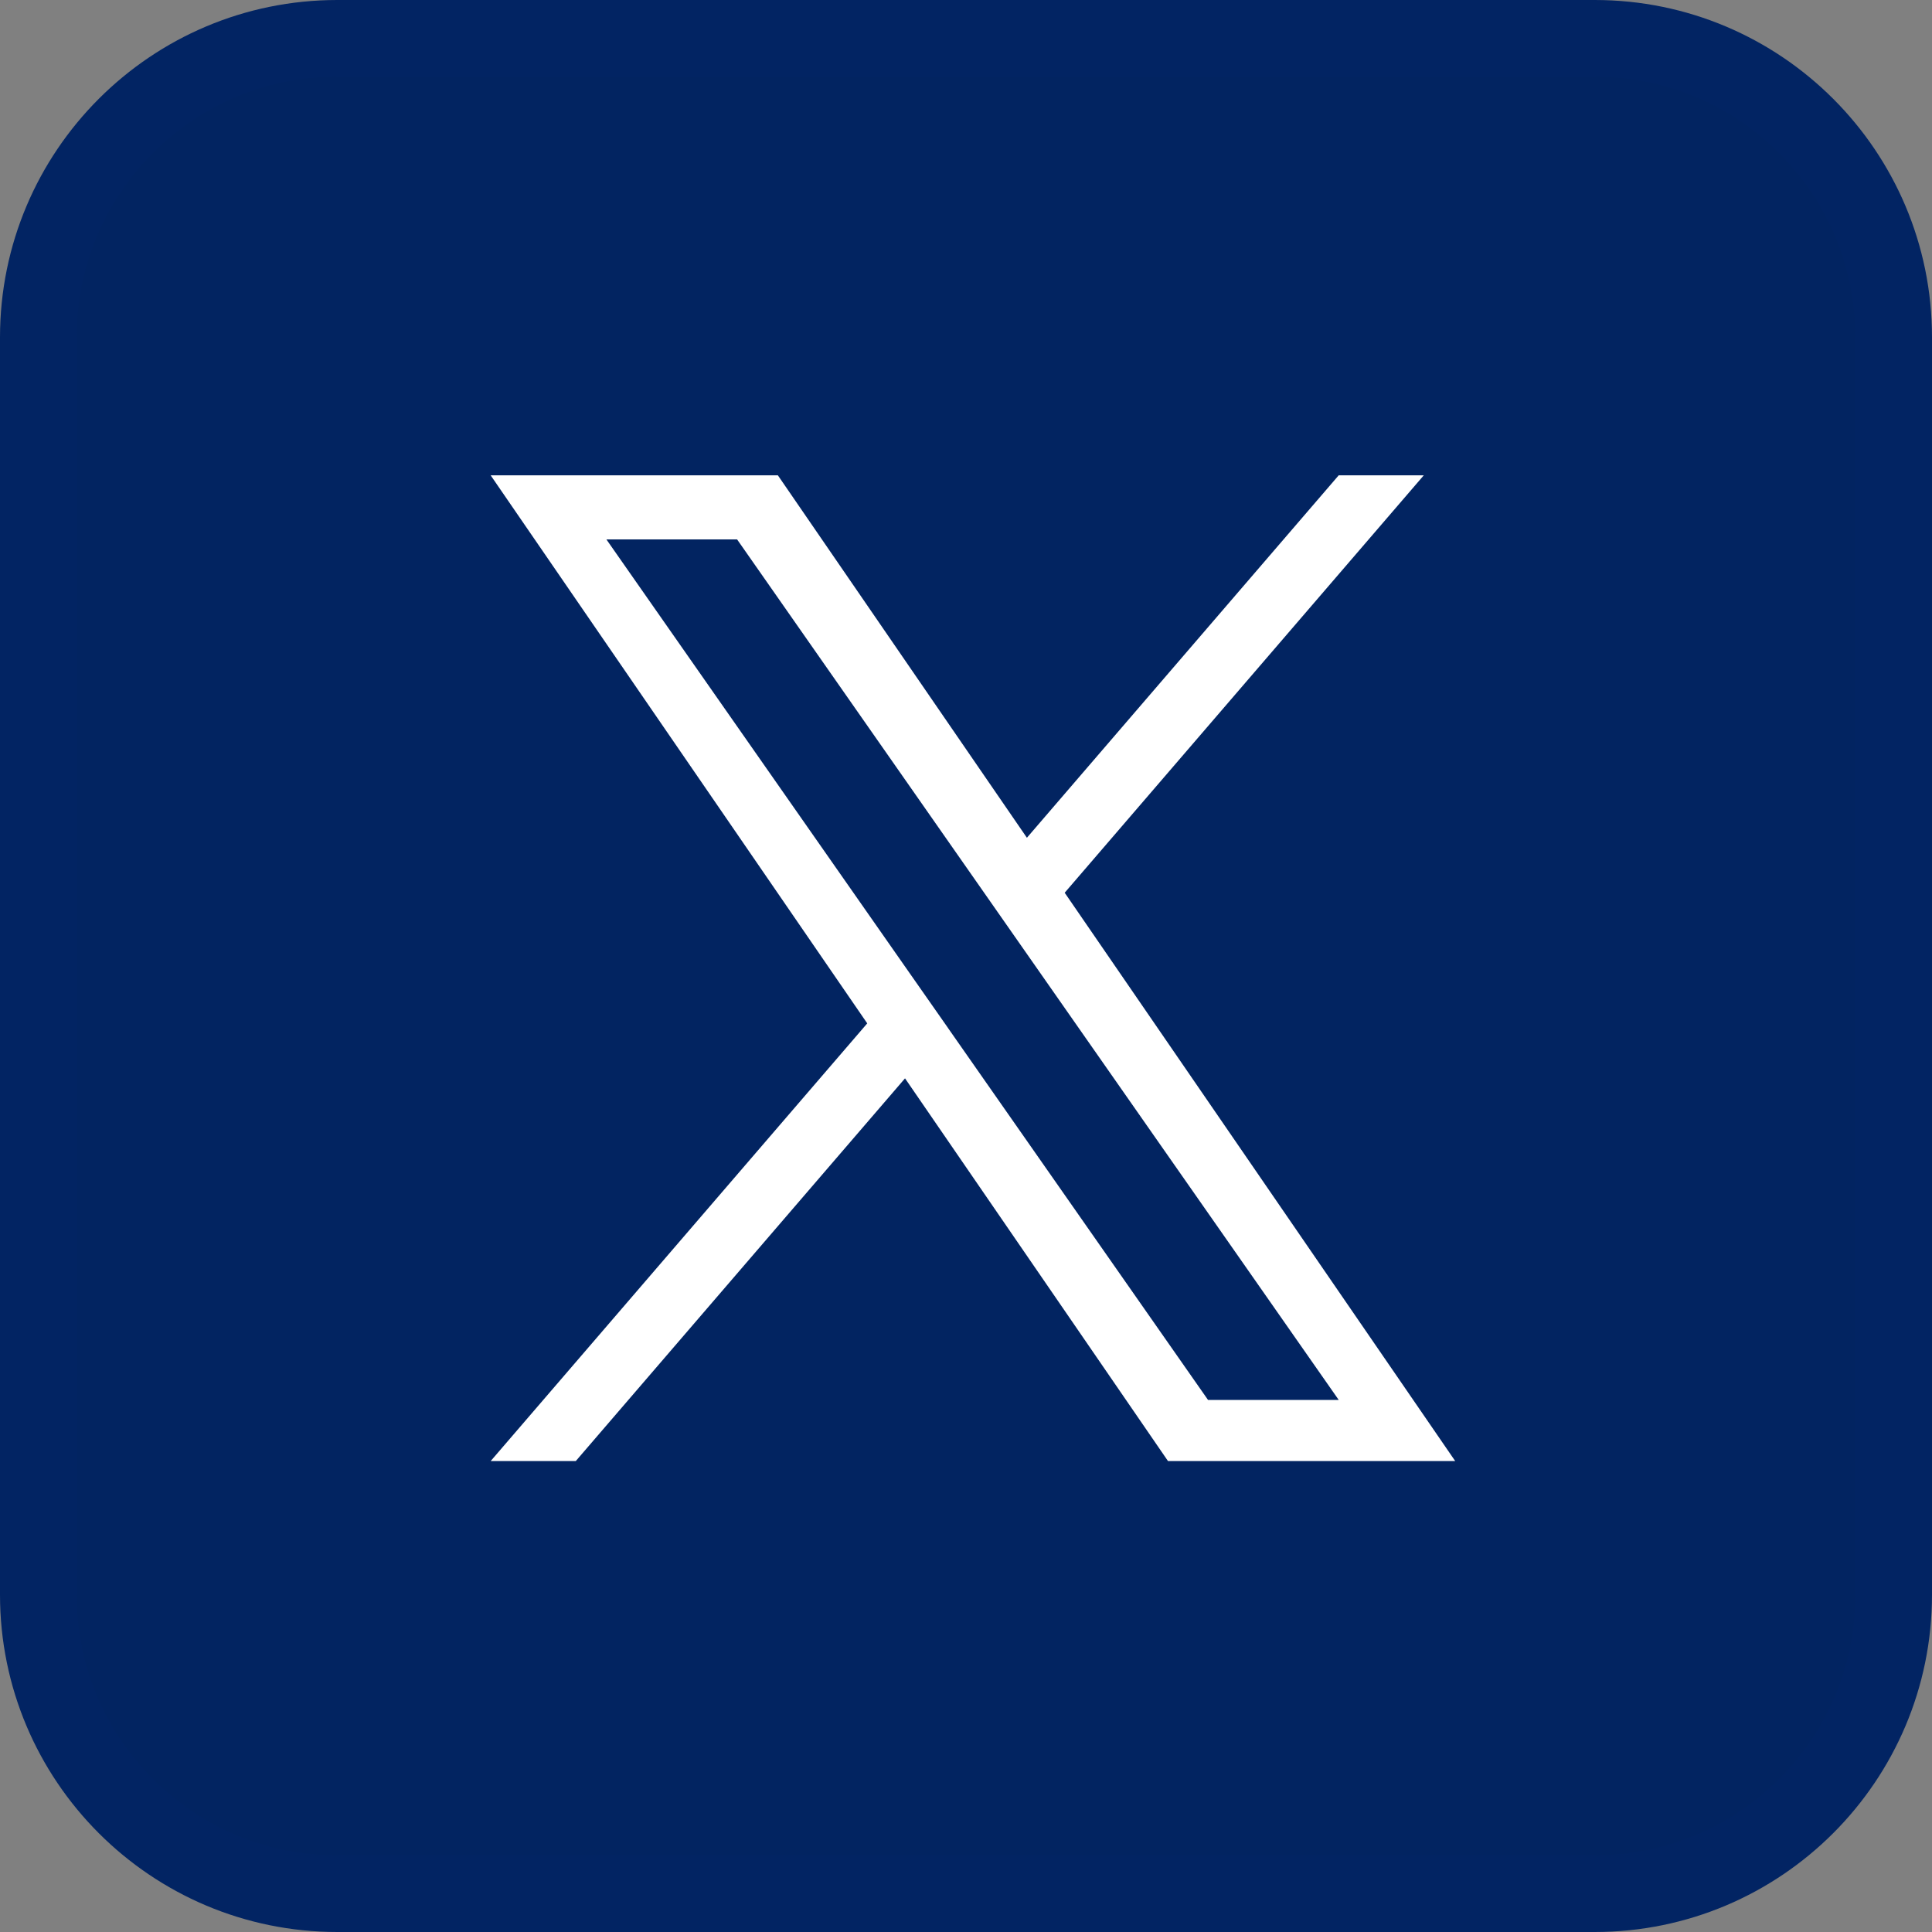
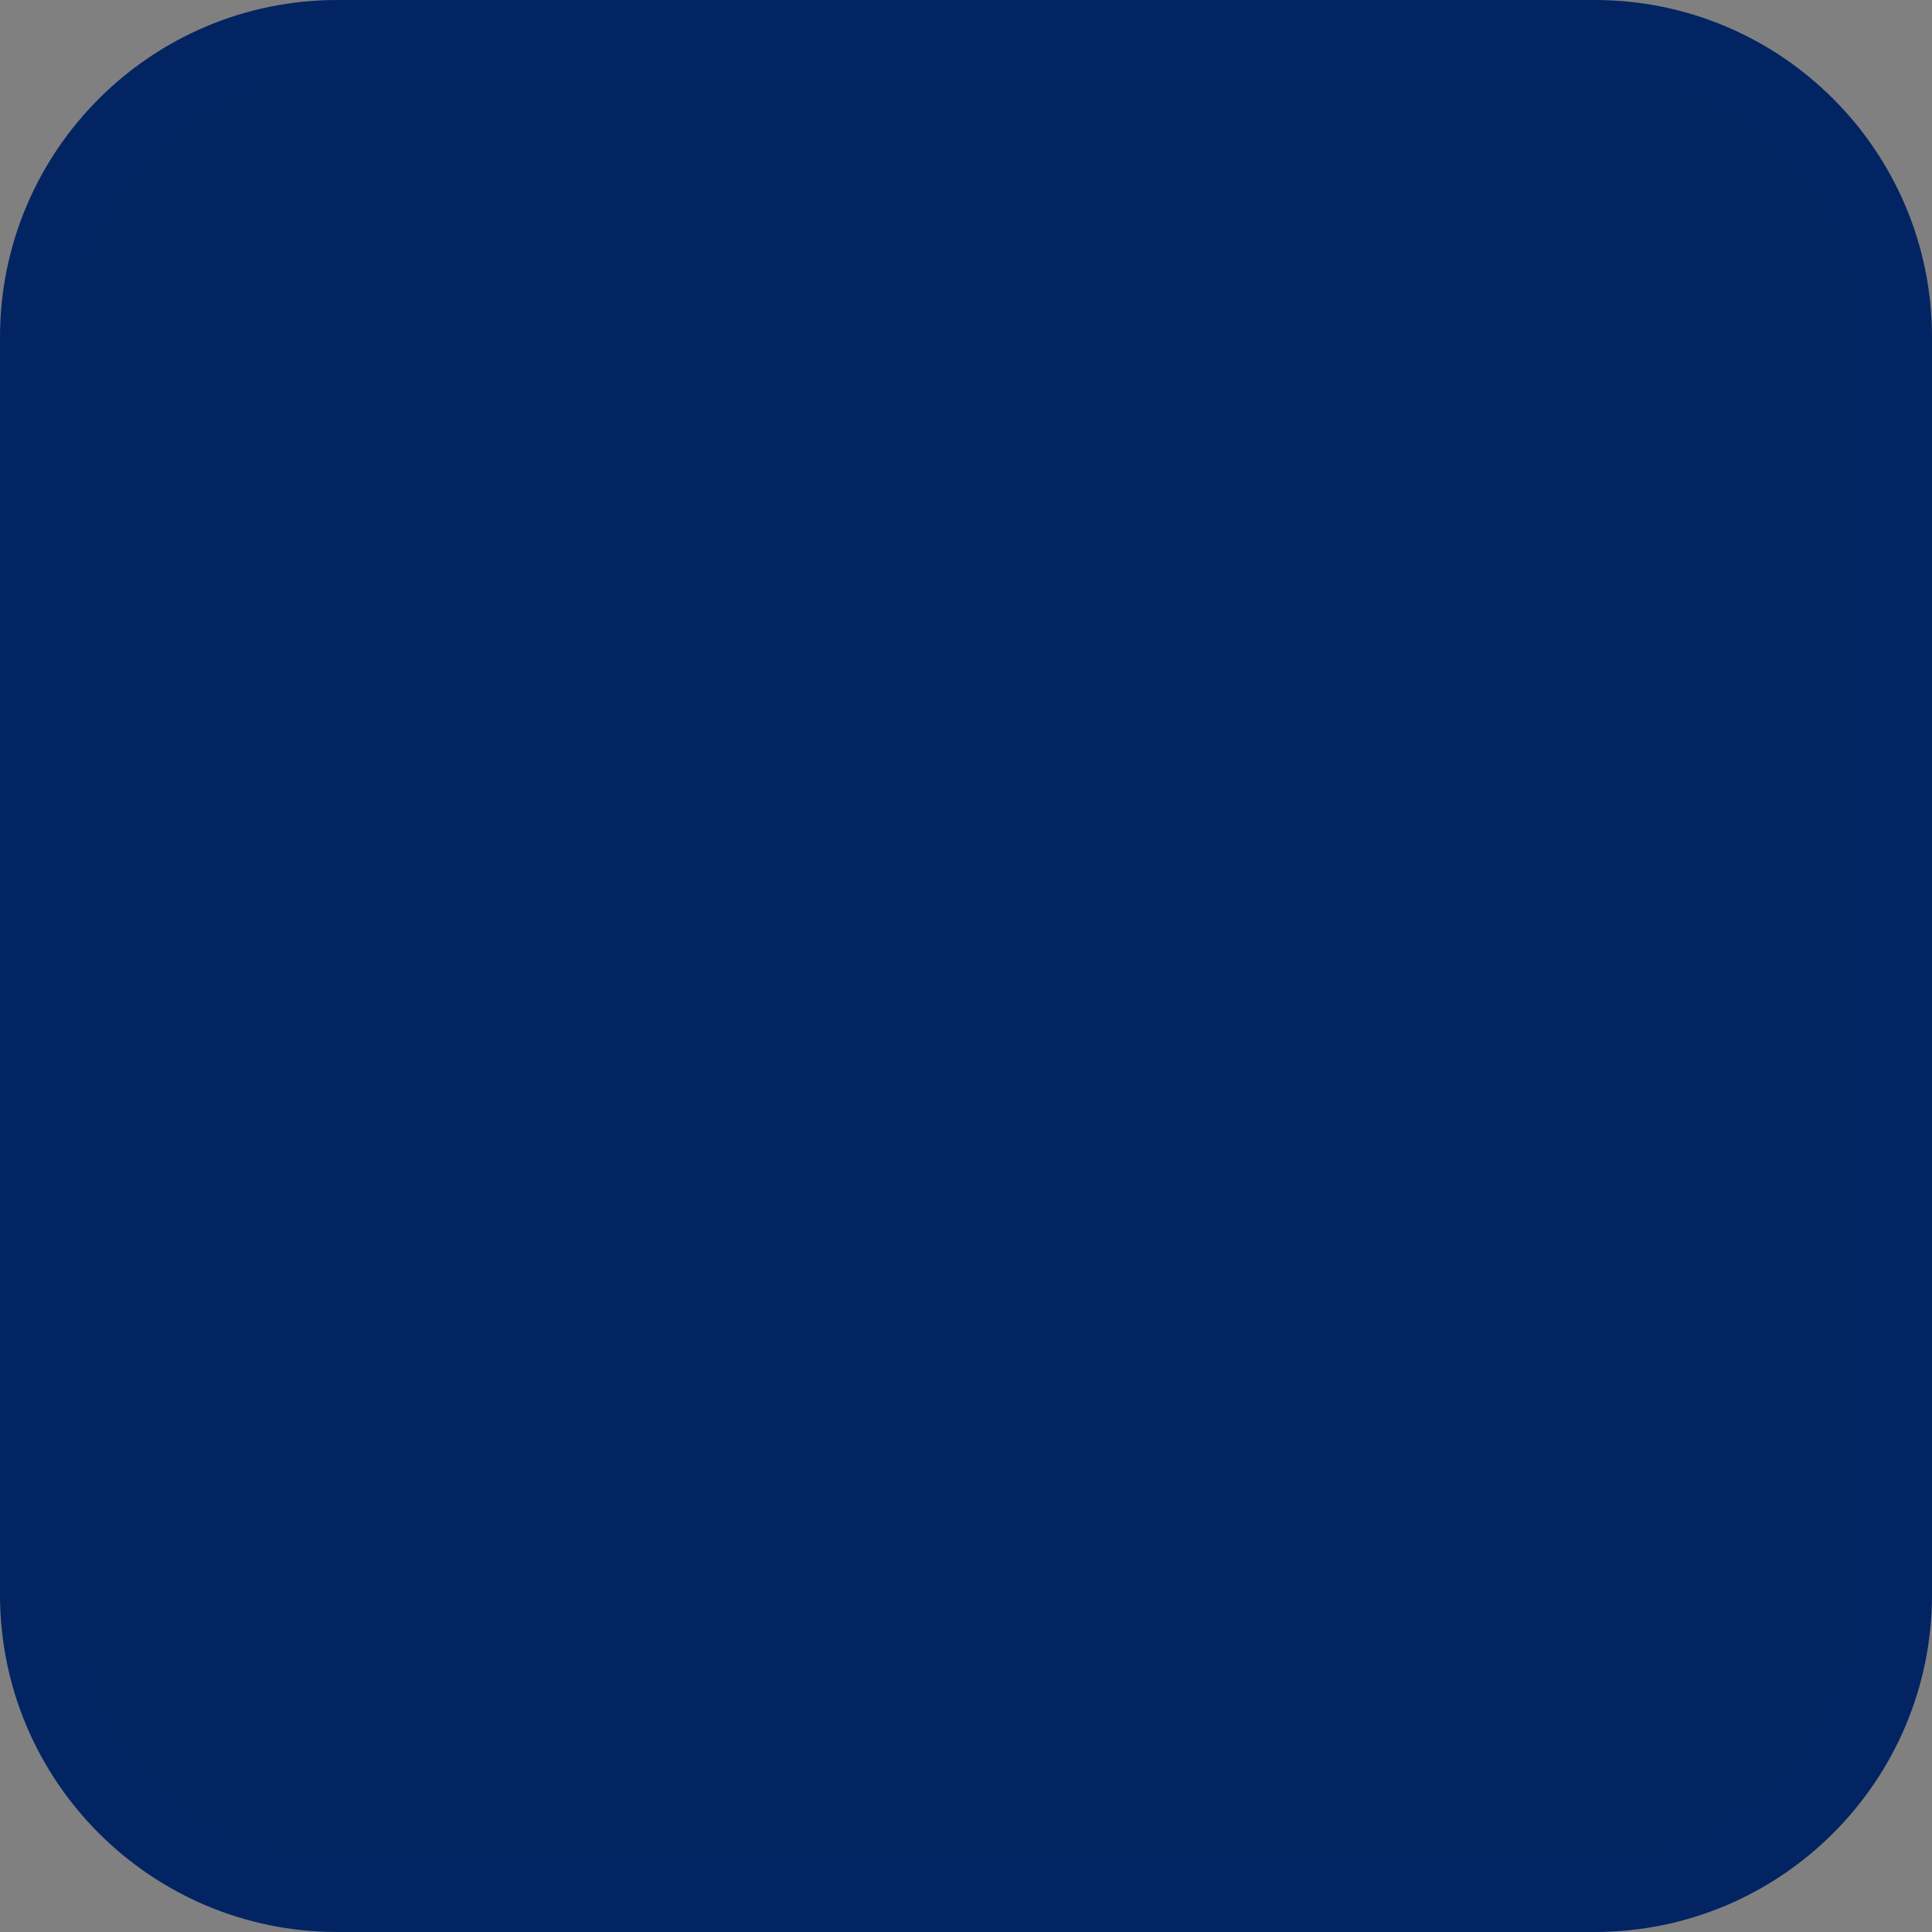
<svg xmlns="http://www.w3.org/2000/svg" width="126" height="126" viewBox="0 0 126 126">
  <rect x="0" y="0" width="126" height="126" fill="#808080" stroke="none" />
  <g id="Group_16032" data-name="Group 16032" transform="translate(-11827 -79)">
    <g id="Path_7500" data-name="Path 7500" transform="translate(11827 79)" fill="#022461">
      <path d="M 104 123.5 L 22 123.5 C 16.791 123.5 11.894 121.472 8.211 117.789 C 4.528 114.106 2.5 109.209 2.5 104 L 2.5 22 C 2.5 16.791 4.528 11.894 8.211 8.211 C 11.894 4.528 16.791 2.5 22 2.5 L 104 2.5 C 109.209 2.5 114.106 4.528 117.789 8.211 C 121.472 11.894 123.5 16.791 123.5 22 L 123.5 104 C 123.5 109.209 121.472 114.106 117.789 117.789 C 114.106 121.472 109.209 123.5 104 123.5 Z" stroke="none" />
      <path d="M 22 5 C 17.459 5 13.19 6.768 9.979 9.979 C 6.768 13.19 5 17.459 5 22 L 5 104 C 5 108.541 6.768 112.81 9.979 116.021 C 13.19 119.232 17.459 121 22 121 L 104 121 C 108.541 121 112.81 119.232 116.021 116.021 C 119.232 112.81 121 108.541 121 104 L 121 22 C 121 17.459 119.232 13.19 116.021 9.979 C 112.81 6.768 108.541 5 104 5 L 22 5 M 22 0 L 104 0 C 116.15 0 126 9.85 126 22 L 126 104 C 126 116.15 116.15 126 104 126 L 22 126 C 9.85 126 0 116.15 0 104 L 0 22 C 0 9.85 9.85 0 22 0 Z" stroke="none" fill="#022463" />
    </g>
    <g id="Group_15983" data-name="Group 15983" transform="translate(11845.815 110)">
-       <path id="Path_7482" data-name="Path 7482" d="M50.622,27.221,74.04,0H68.491L48.157,23.636,31.916,0H13.185L37.744,35.742,13.185,64.287h5.55l21.473-24.96,17.151,24.96H76.09L50.621,27.221Zm-7.6,8.835L40.533,32.5l-19.8-28.32h8.524L45.236,27.033l2.488,3.559L68.493,60.3H59.969L43.021,36.058Z" transform="translate(0)" fill="#fff" />
-     </g>
+       </g>
  </g>
</svg>